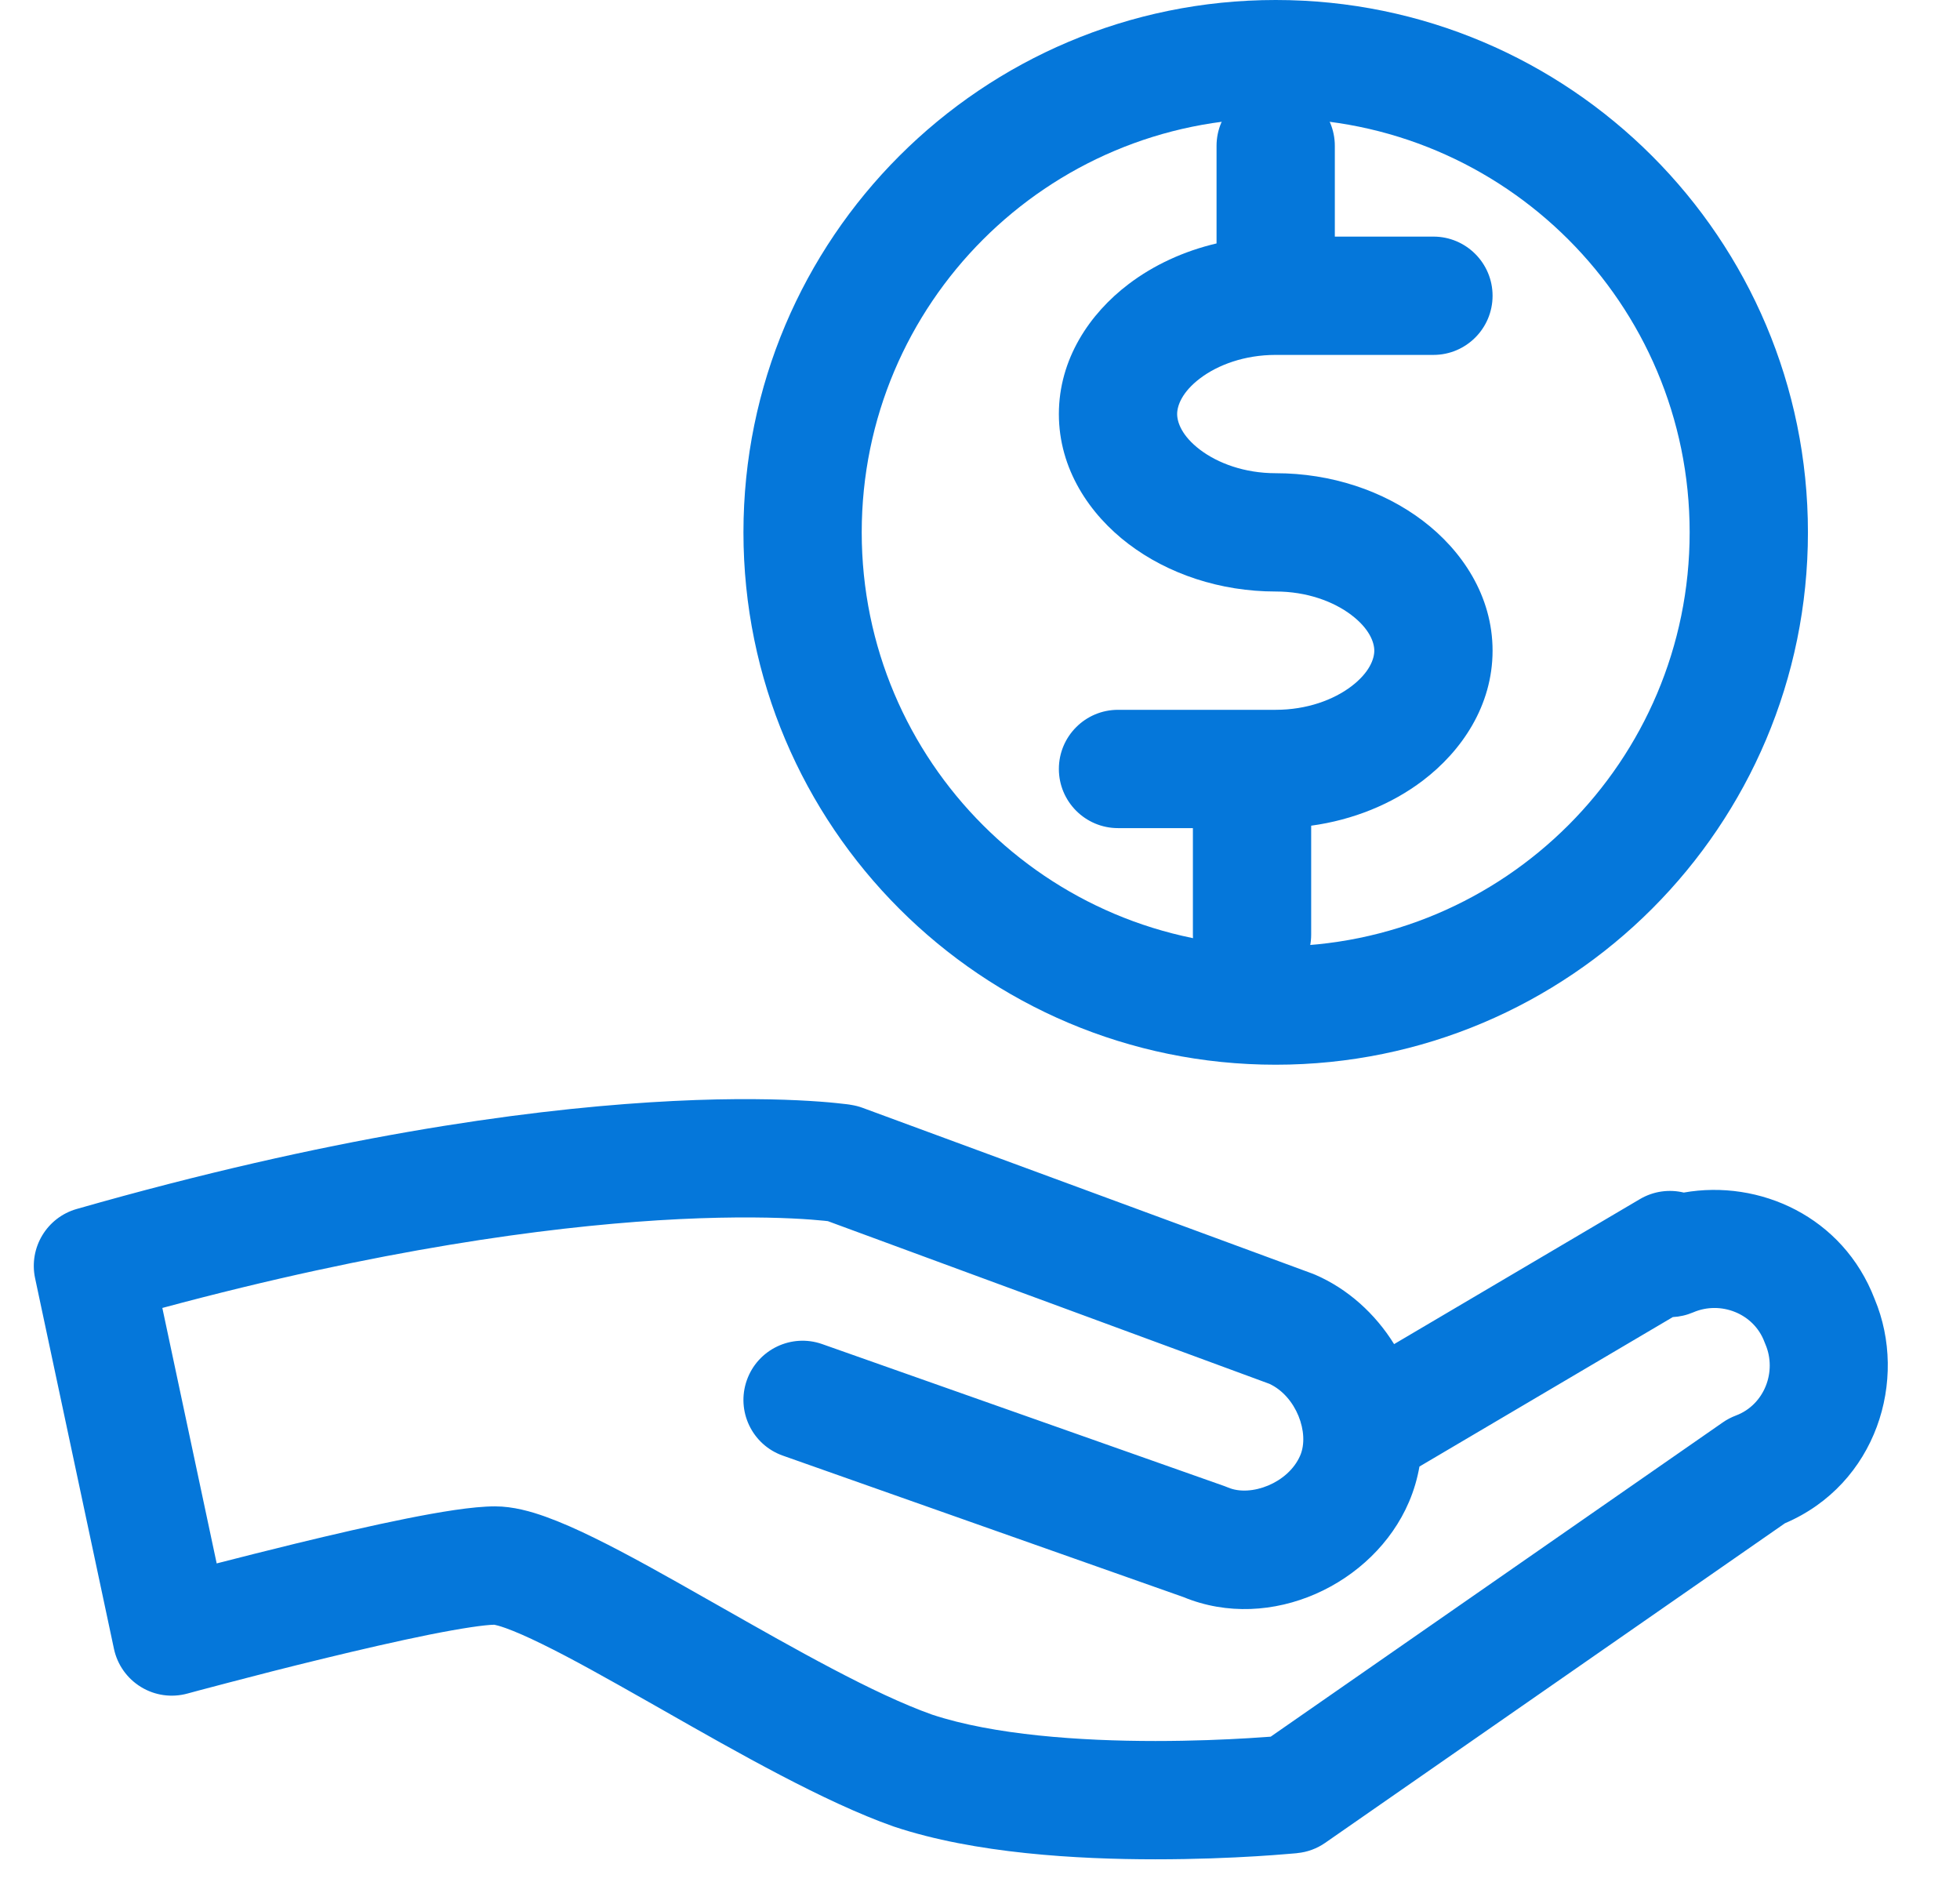
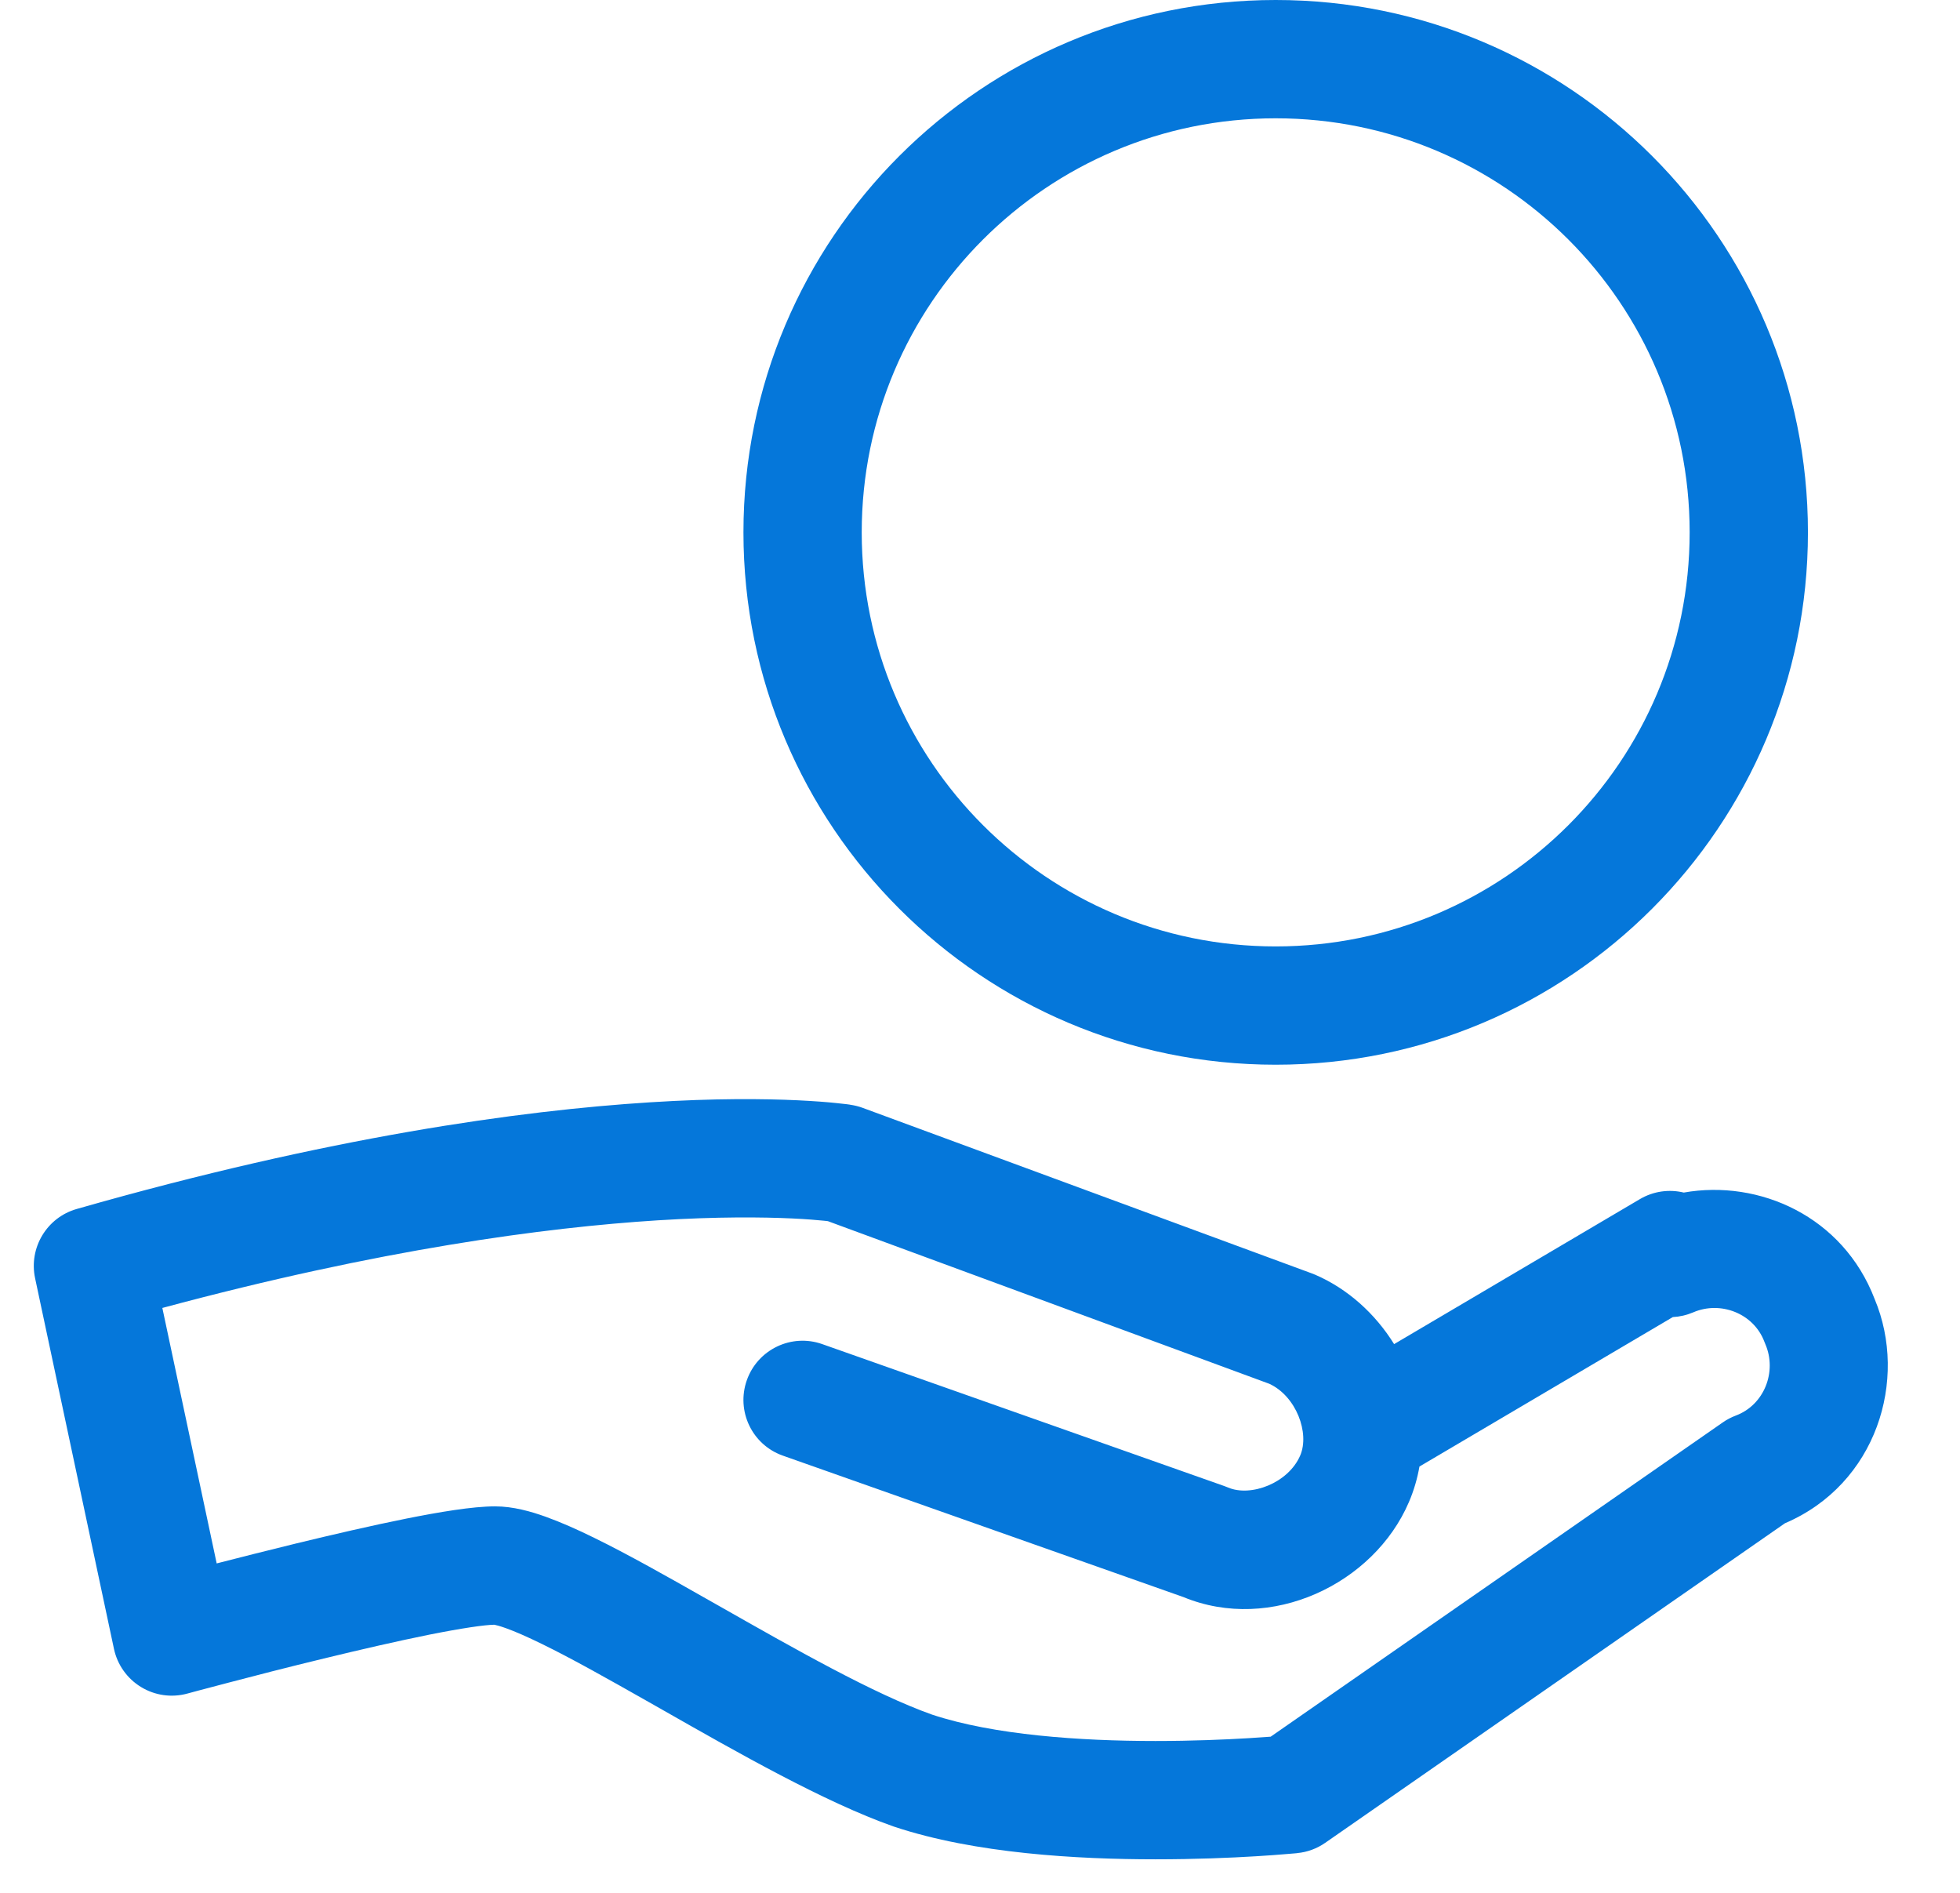
<svg xmlns="http://www.w3.org/2000/svg" width="29" height="28" viewBox="0 0 29 28" fill="none">
  <path fill-rule="evenodd" clip-rule="evenodd" d="M12.459 17.208C12.594 16.344 12.593 16.344 12.593 16.344C12.65 16.353 12.707 16.367 12.761 16.387L19.402 18.834C19.419 18.84 19.434 18.846 19.45 18.853L19.453 18.854L19.456 18.855C19.941 19.064 20.348 19.433 20.627 19.883L24.264 17.738C24.468 17.618 24.7 17.59 24.913 17.641C26.028 17.444 27.267 17.991 27.737 19.216C28.238 20.41 27.764 21.955 26.41 22.533L19.608 27.26C19.486 27.345 19.344 27.398 19.195 27.412L19.108 26.542C19.195 27.412 19.195 27.412 19.195 27.412L19.191 27.413L19.182 27.414L19.148 27.417C19.12 27.419 19.078 27.423 19.026 27.427C18.92 27.436 18.769 27.448 18.582 27.459C18.208 27.482 17.686 27.504 17.096 27.504C15.942 27.504 14.423 27.419 13.232 27.022L13.217 27.017C12.202 26.659 10.914 25.926 9.813 25.299L9.591 25.173C8.996 24.836 8.462 24.535 8.021 24.32C7.801 24.212 7.622 24.134 7.483 24.084C7.385 24.049 7.333 24.038 7.318 24.035C7.315 24.034 7.313 24.034 7.313 24.034C7.172 24.036 6.844 24.083 6.356 24.18C5.88 24.276 5.325 24.404 4.79 24.534C4.257 24.663 3.752 24.793 3.38 24.891C3.194 24.939 3.041 24.98 2.936 25.008L2.814 25.041L2.773 25.052C2.54 25.116 2.292 25.081 2.086 24.955C1.881 24.83 1.736 24.626 1.686 24.39L0.519 18.907C0.424 18.457 0.693 18.01 1.135 17.884C4.868 16.817 7.701 16.427 9.618 16.306C10.576 16.245 11.305 16.253 11.801 16.276C12.05 16.288 12.24 16.303 12.372 16.317C12.438 16.324 12.49 16.33 12.527 16.334L12.571 16.34L12.585 16.343L12.59 16.343L12.593 16.344L12.459 17.208ZM24.751 19.483L21.002 21.694C20.971 21.871 20.92 22.048 20.846 22.22C20.326 23.434 18.801 24.158 17.51 23.625L11.584 21.533C11.128 21.373 10.889 20.873 11.05 20.417C11.211 19.961 11.711 19.722 12.166 19.883L18.116 21.983C18.134 21.99 18.152 21.997 18.17 22.004C18.506 22.148 19.062 21.94 19.238 21.53C19.38 21.199 19.179 20.654 18.781 20.47L12.249 18.064L12.195 18.058C12.094 18.048 11.936 18.034 11.719 18.024C11.286 18.004 10.622 17.996 9.728 18.052C8.073 18.157 5.627 18.48 2.402 19.348L3.206 23.127C3.545 23.04 3.951 22.937 4.377 22.833C4.921 22.701 5.503 22.566 6.012 22.464C6.493 22.368 6.992 22.283 7.325 22.283C7.595 22.283 7.863 22.361 8.072 22.436C8.298 22.517 8.543 22.626 8.791 22.748C9.288 22.991 9.869 23.319 10.455 23.652L10.609 23.739C11.771 24.399 12.932 25.059 13.792 25.364C14.701 25.665 15.978 25.754 17.096 25.754C17.643 25.754 18.128 25.733 18.476 25.712C18.605 25.704 18.715 25.696 18.801 25.69L25.492 21.04C25.552 20.998 25.617 20.965 25.685 20.939C26.105 20.781 26.294 20.29 26.121 19.886C26.116 19.874 26.111 19.861 26.106 19.849C25.948 19.428 25.457 19.239 25.053 19.413C24.954 19.455 24.852 19.478 24.751 19.483Z" fill="#0577DA" />
  <path fill-rule="evenodd" clip-rule="evenodd" d="M18.875 1.75C15.492 1.75 12.75 4.492 12.75 7.875C12.75 11.258 15.492 14 18.875 14C22.258 14 25 11.258 25 7.875C25 4.492 22.258 1.75 18.875 1.75ZM11 7.875C11 3.526 14.526 0 18.875 0C23.224 0 26.75 3.526 26.75 7.875C26.75 12.224 23.224 15.75 18.875 15.75C14.526 15.75 11 12.224 11 7.875Z" fill="#0577DA" />
-   <path d="M18.875 1.283C19.358 1.283 19.75 1.675 19.75 2.158V3.5H21.209C21.692 3.5 22.084 3.892 22.084 4.375C22.084 4.858 21.692 5.25 21.209 5.25H18.875C18.414 5.25 18.018 5.398 17.756 5.597C17.488 5.8 17.417 6.002 17.417 6.125C17.417 6.248 17.488 6.45 17.756 6.653C18.018 6.852 18.414 7 18.875 7C19.697 7 20.468 7.26 21.052 7.703C21.63 8.141 22.084 8.814 22.084 9.625C22.084 10.436 21.63 11.108 21.052 11.547C20.595 11.894 20.022 12.129 19.4 12.214V13.825C19.4 14.308 19.008 14.7 18.525 14.7C18.042 14.7 17.65 14.308 17.65 13.825V12.25H16.542C16.059 12.25 15.667 11.858 15.667 11.375C15.667 10.892 16.059 10.5 16.542 10.5H18.875C19.337 10.5 19.732 10.352 19.994 10.153C20.262 9.95 20.334 9.748 20.334 9.625C20.334 9.502 20.262 9.3 19.994 9.097C19.732 8.898 19.337 8.75 18.875 8.75C18.053 8.75 17.282 8.49 16.698 8.047C16.12 7.609 15.667 6.936 15.667 6.125C15.667 5.314 16.12 4.641 16.698 4.203C17.068 3.922 17.514 3.715 18 3.601V2.158C18 1.675 18.392 1.283 18.875 1.283Z" fill="#0577DA" />
</svg>